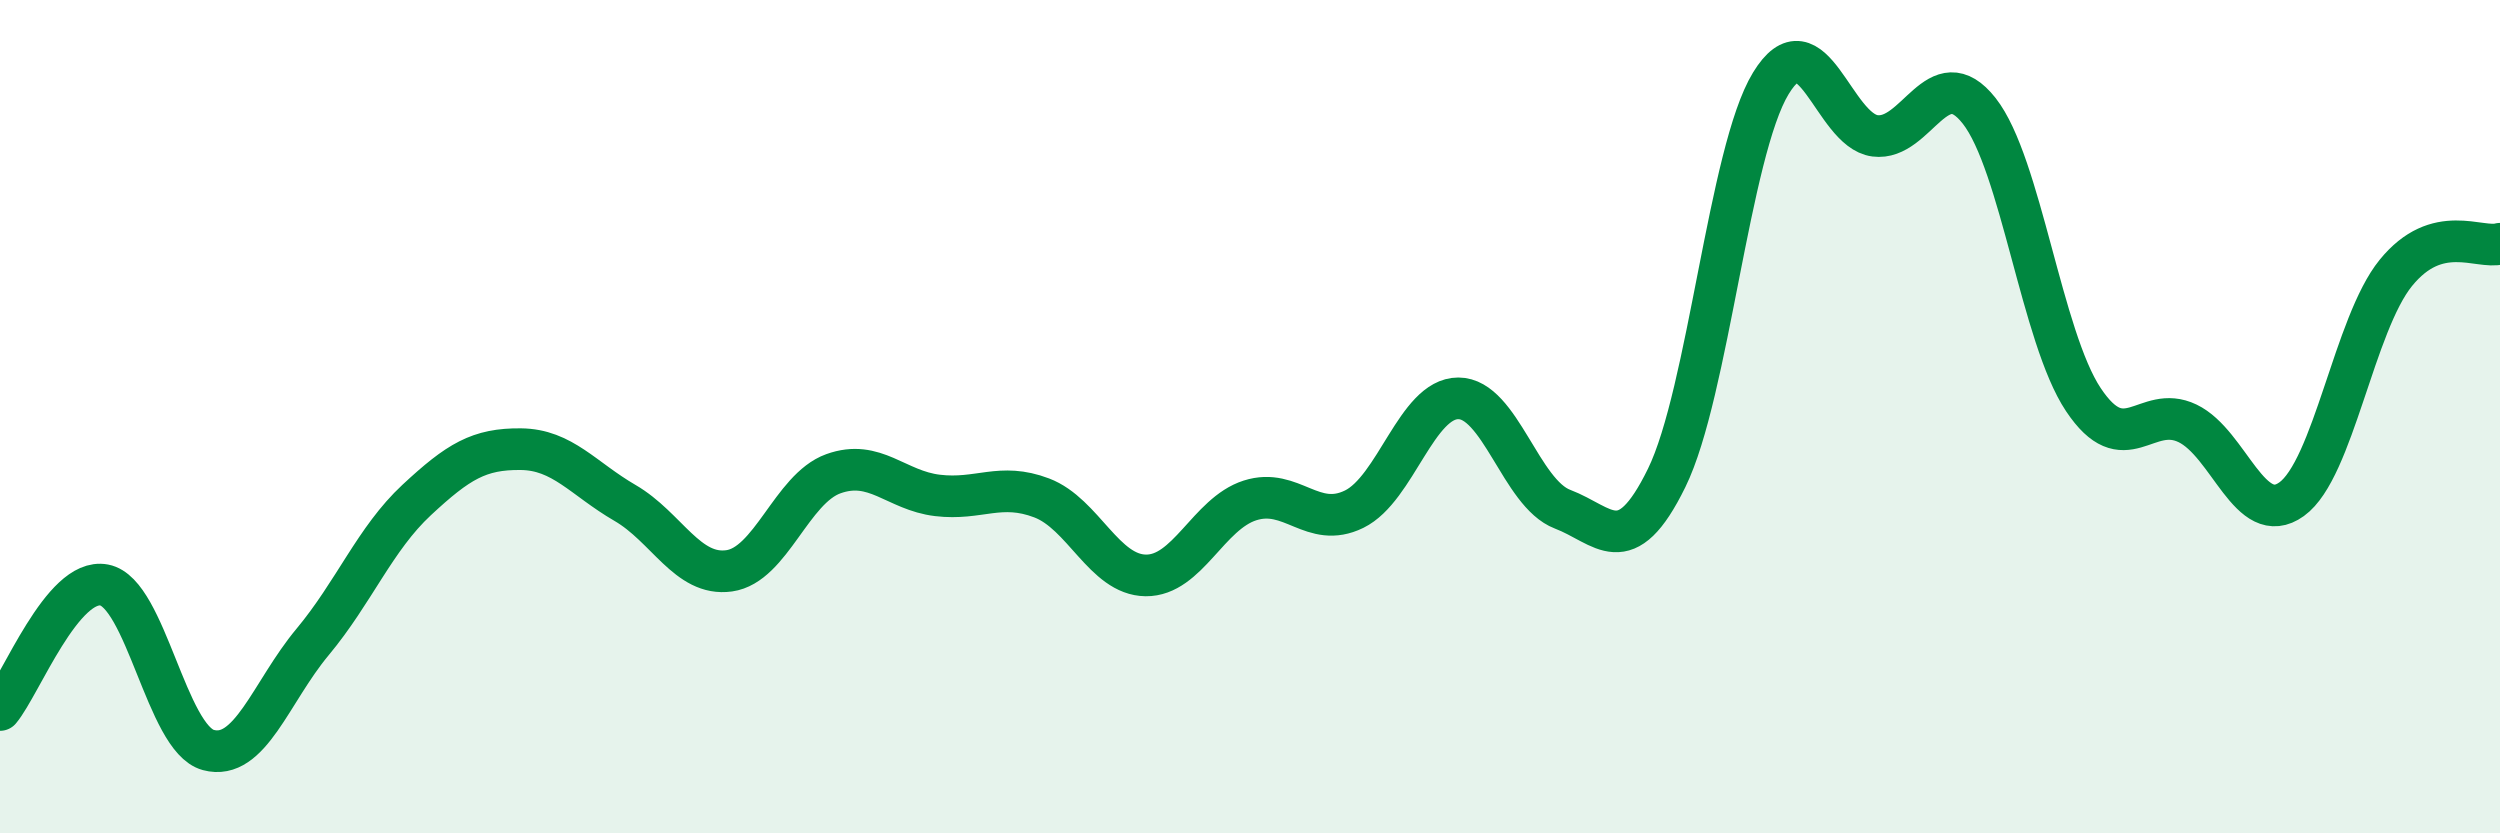
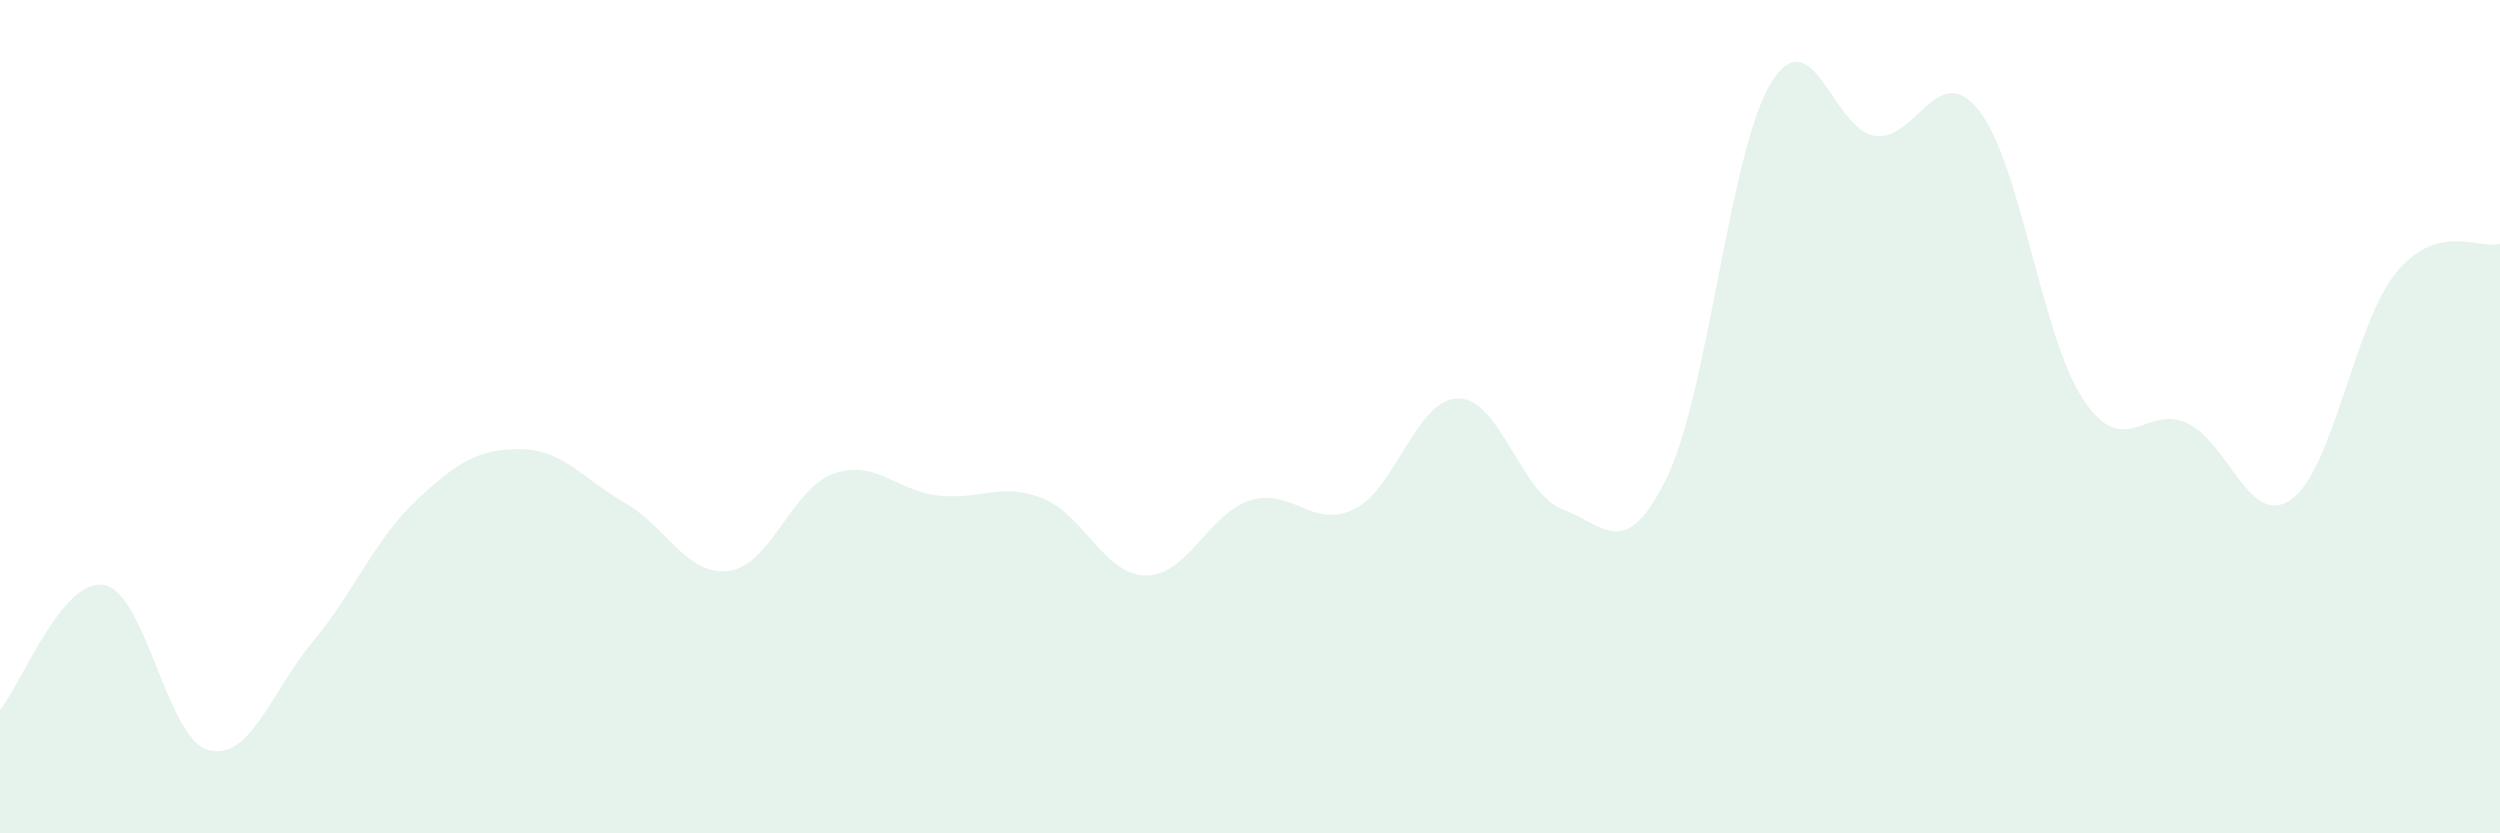
<svg xmlns="http://www.w3.org/2000/svg" width="60" height="20" viewBox="0 0 60 20">
  <path d="M 0,17.04 C 0.5,16.44 1.5,13.85 2.5,14.04 C 3.5,14.23 4,17.73 5,18 C 6,18.27 6.5,16.61 7.5,15.41 C 8.5,14.21 9,12.93 10,12 C 11,11.07 11.5,10.77 12.5,10.78 C 13.5,10.79 14,11.49 15,12.07 C 16,12.65 16.5,13.84 17.5,13.7 C 18.5,13.56 19,11.73 20,11.37 C 21,11.01 21.5,11.77 22.5,11.89 C 23.5,12.01 24,11.57 25,11.95 C 26,12.33 26.5,13.8 27.5,13.81 C 28.5,13.82 29,12.33 30,12.01 C 31,11.69 31.5,12.71 32.5,12.22 C 33.5,11.73 34,9.56 35,9.56 C 36,9.56 36.5,11.84 37.5,12.22 C 38.5,12.6 39,13.51 40,11.47 C 41,9.43 41.5,3.64 42.5,2 C 43.5,0.36 44,3.13 45,3.26 C 46,3.39 46.5,1.39 47.5,2.66 C 48.5,3.93 49,8.09 50,9.59 C 51,11.09 51.5,9.68 52.5,10.16 C 53.5,10.64 54,12.7 55,11.98 C 56,11.26 56.5,7.78 57.5,6.55 C 58.5,5.32 59.5,5.99 60,5.85L60 20L0 20Z" fill="#008740" opacity="0.1" stroke-linecap="round" stroke-linejoin="round" />
-   <path d="M 0,17.04 C 0.5,16.44 1.5,13.85 2.5,14.04 C 3.5,14.23 4,17.73 5,18 C 6,18.27 6.5,16.61 7.5,15.41 C 8.5,14.21 9,12.93 10,12 C 11,11.07 11.5,10.77 12.5,10.78 C 13.5,10.79 14,11.49 15,12.07 C 16,12.65 16.5,13.84 17.5,13.7 C 18.5,13.56 19,11.73 20,11.37 C 21,11.01 21.5,11.77 22.5,11.89 C 23.5,12.01 24,11.57 25,11.95 C 26,12.33 26.5,13.8 27.5,13.81 C 28.5,13.82 29,12.33 30,12.01 C 31,11.69 31.5,12.71 32.5,12.22 C 33.5,11.73 34,9.56 35,9.56 C 36,9.56 36.5,11.84 37.5,12.22 C 38.5,12.6 39,13.51 40,11.47 C 41,9.43 41.5,3.64 42.5,2 C 43.5,0.36 44,3.13 45,3.26 C 46,3.39 46.5,1.39 47.5,2.66 C 48.5,3.93 49,8.09 50,9.59 C 51,11.09 51.5,9.68 52.5,10.16 C 53.5,10.64 54,12.7 55,11.98 C 56,11.26 56.5,7.78 57.5,6.55 C 58.5,5.32 59.5,5.99 60,5.85" stroke="#008740" stroke-width="1" fill="none" stroke-linecap="round" stroke-linejoin="round" />
</svg>